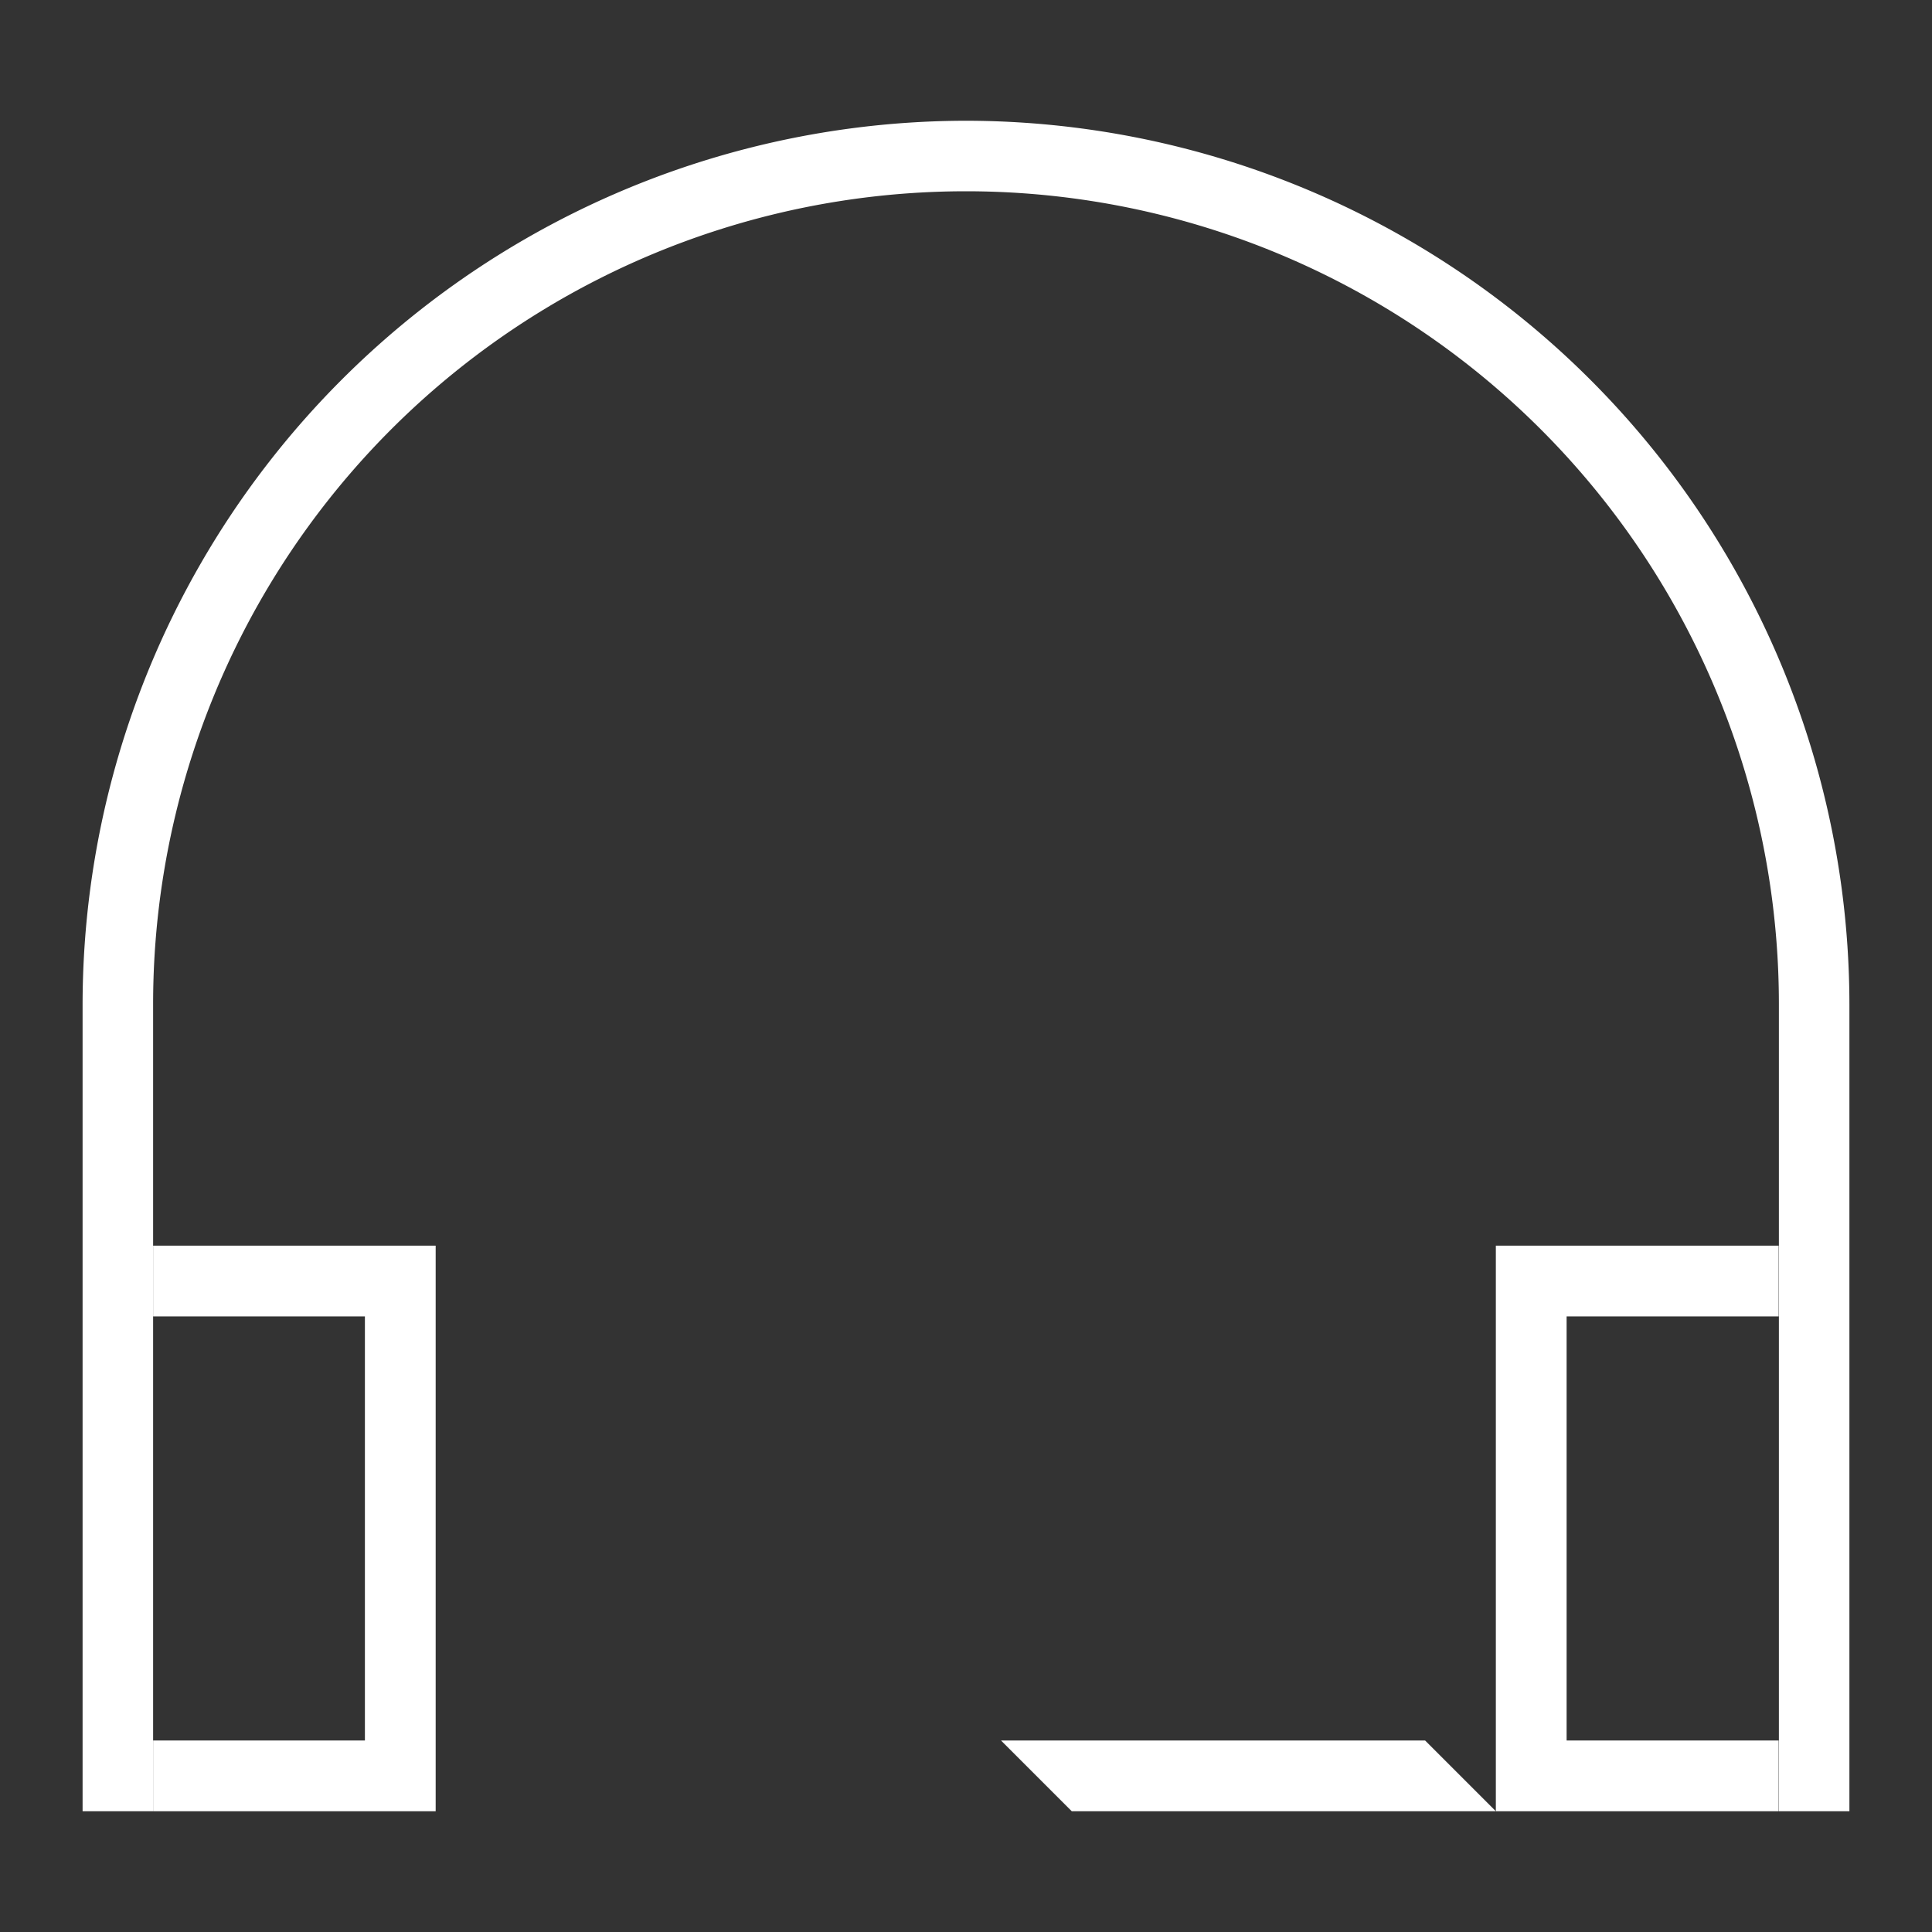
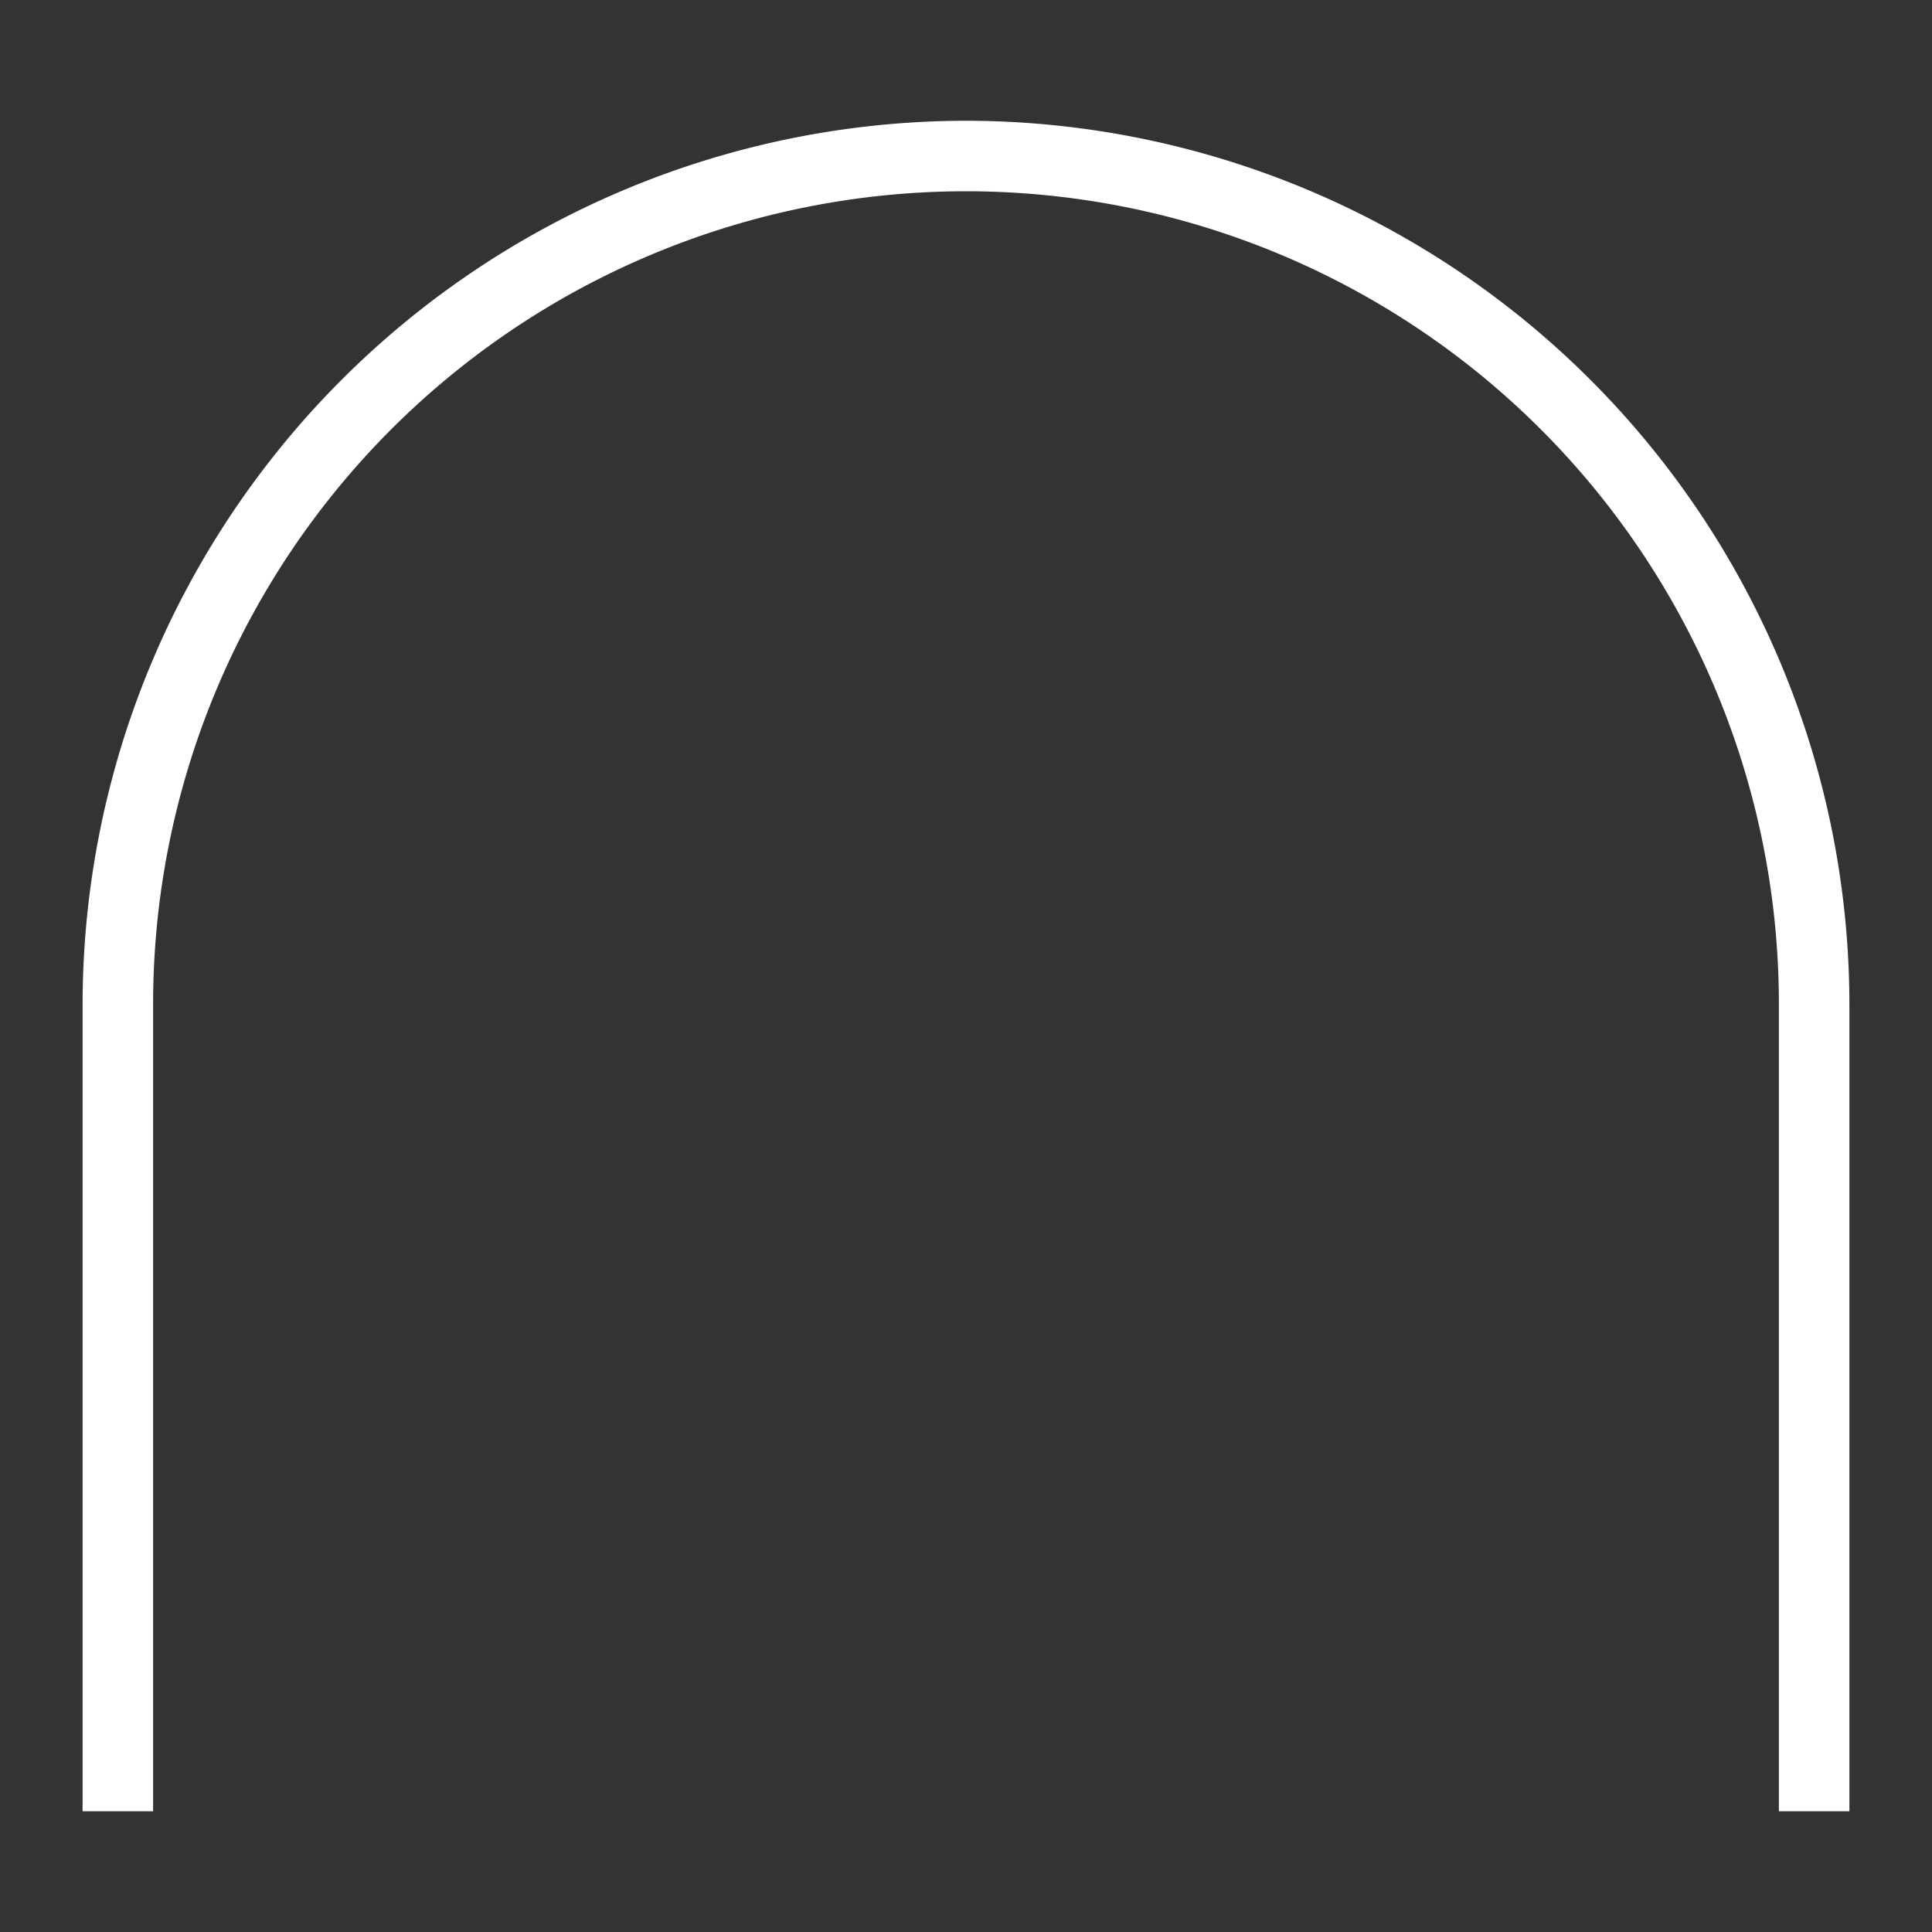
<svg xmlns="http://www.w3.org/2000/svg" id="Layer_1" data-name="Layer 1" viewBox="0 0 80 80">
  <rect x="0" y="0" width="80" height="80" fill="#333333" stroke="none" />
  <defs>
    <style>.cls-1{fill:#fff;}</style>
  </defs>
  <title>Xinuos_Icon_support_B</title>
-   <polygon class="cls-1" points="18.04 51.58 6.34 51.58 6.34 54.51 15.11 54.51 15.11 72.07 6.34 72.07 6.34 75 18.04 75 18.04 51.58" />
-   <polygon class="cls-1" points="64.87 72.07 64.87 54.51 73.65 54.51 73.65 51.58 61.94 51.58 61.94 75 73.65 75 73.65 72.07 64.87 72.07" />
  <path class="cls-1" d="M40,5A36.62,36.62,0,0,0,3.42,41.58V75H6.34V41.58a33.66,33.66,0,0,1,67.32,0V75h2.92V41.58A36.62,36.62,0,0,0,40,5Z" />
-   <polygon class="cls-1" points="41.45 72.07 44.38 75 61.94 75 59.01 72.07 41.45 72.07" />
</svg>